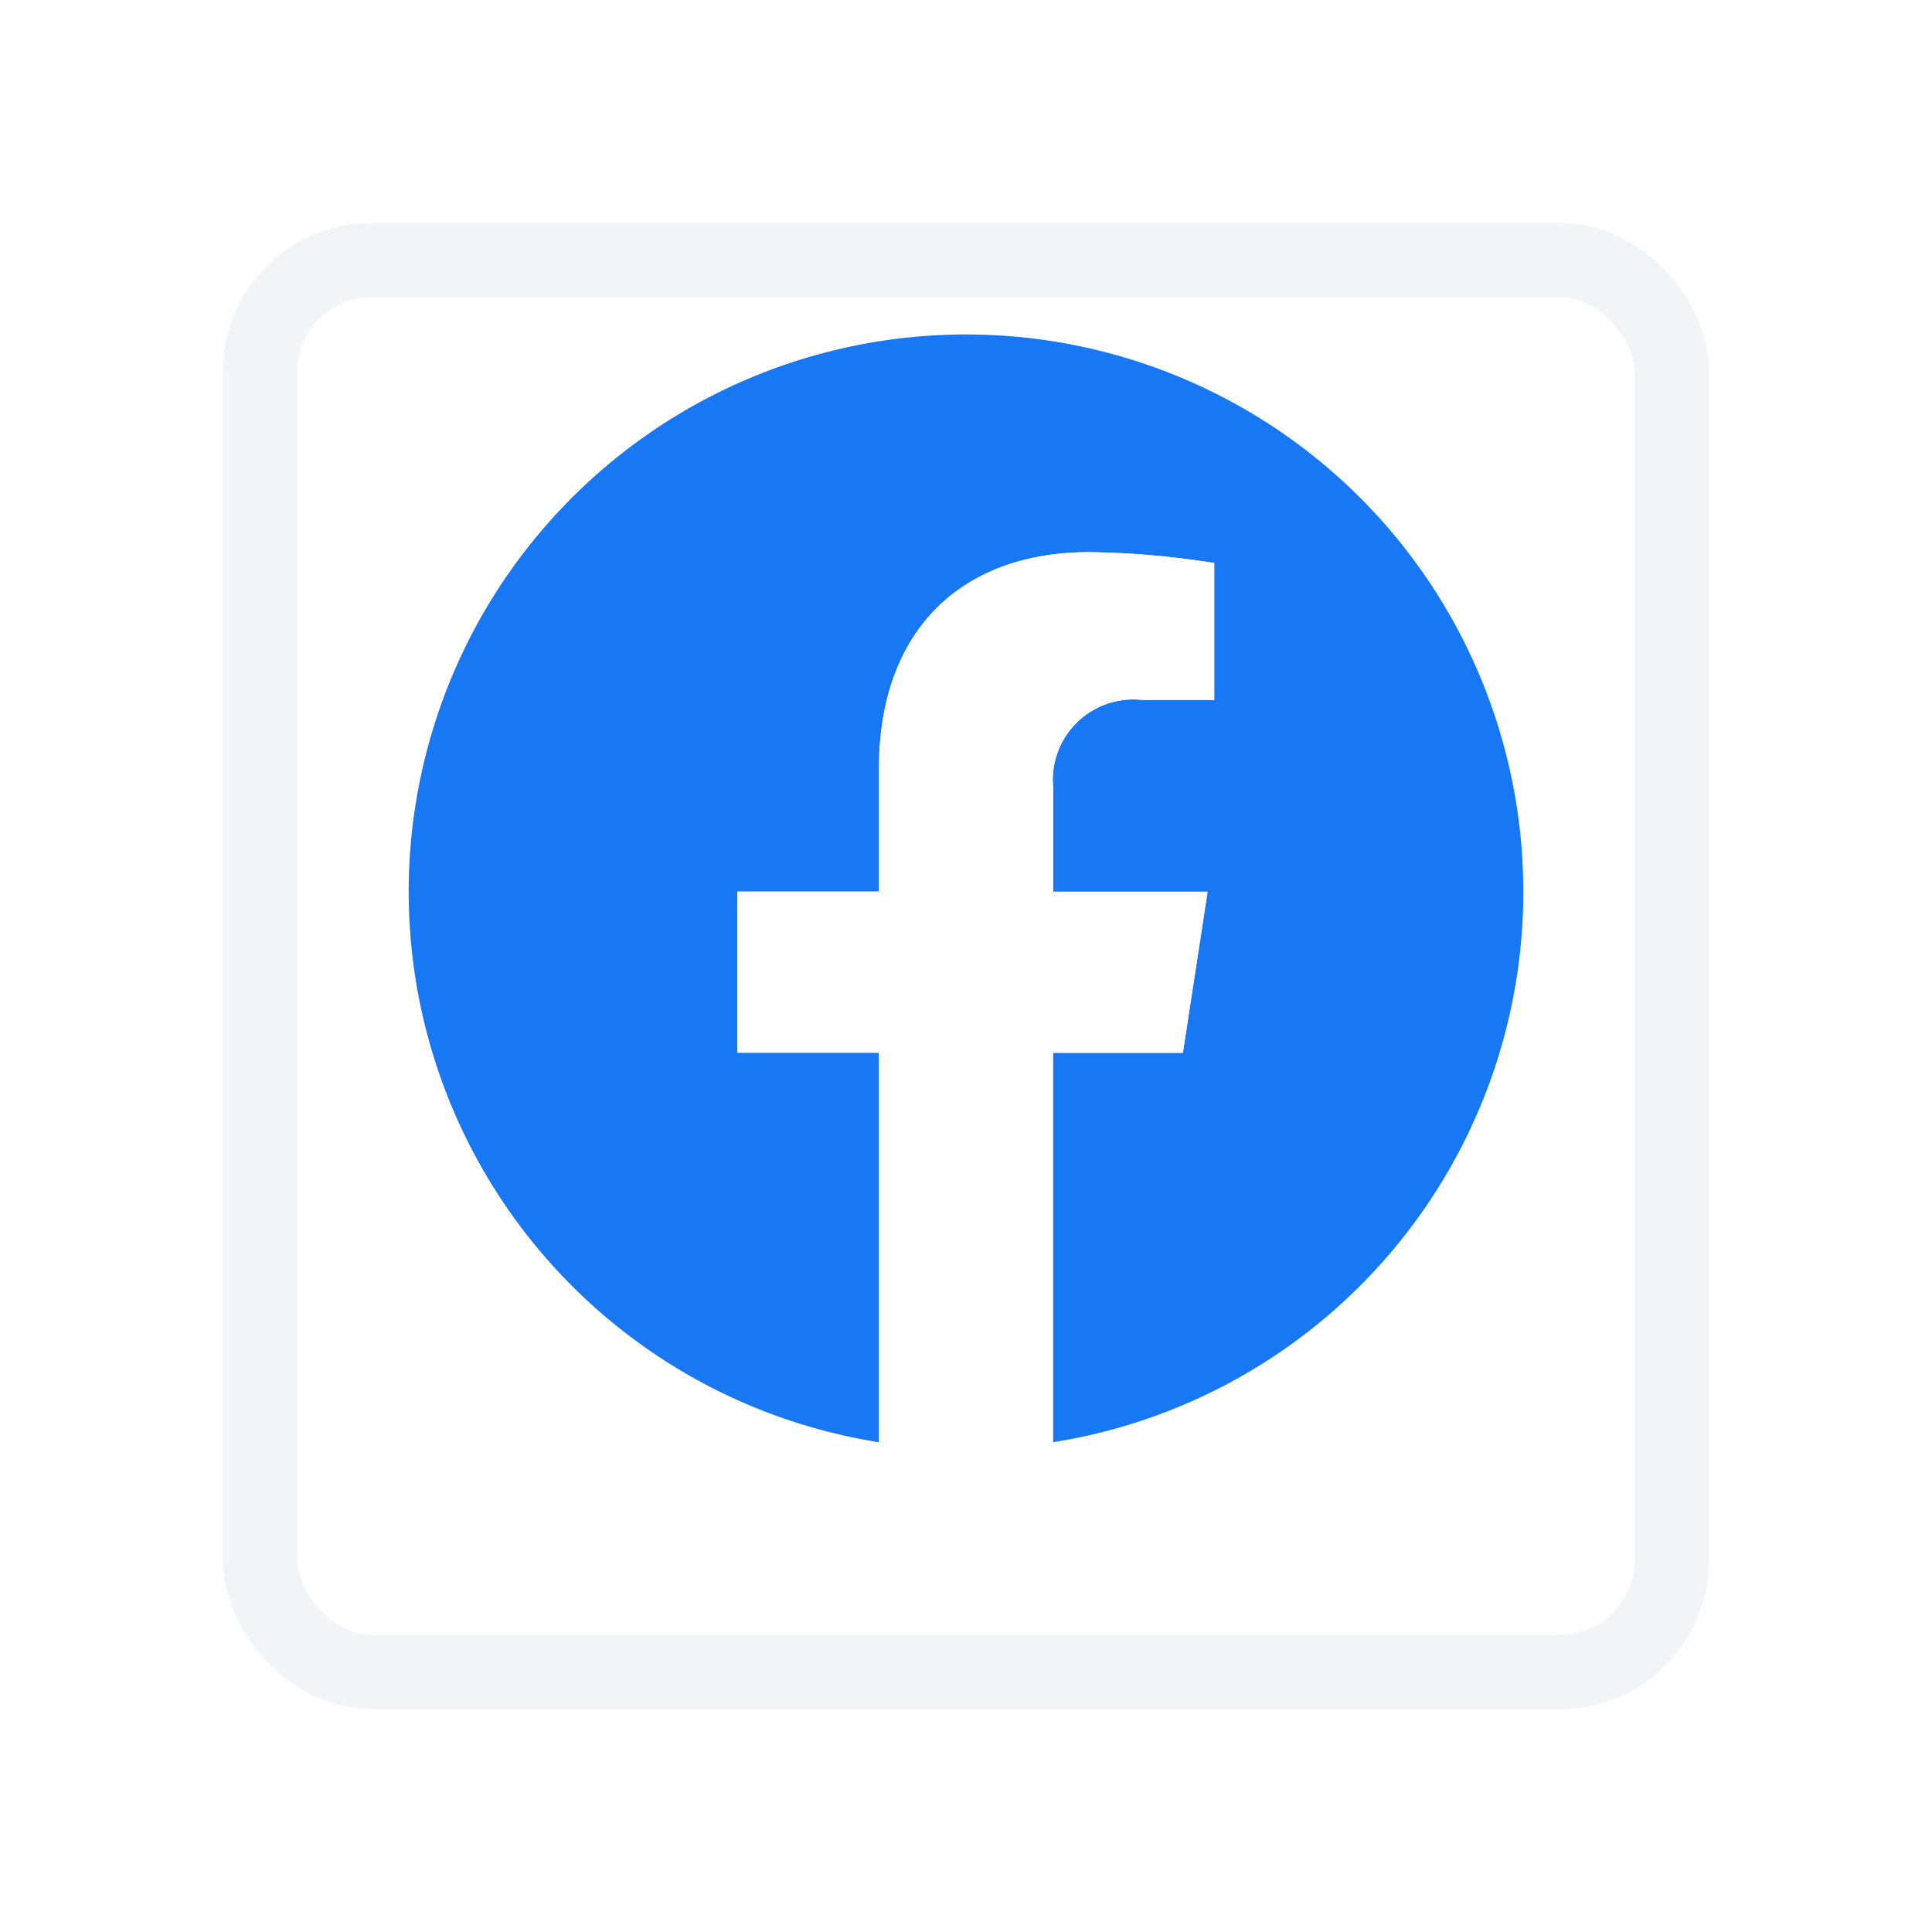
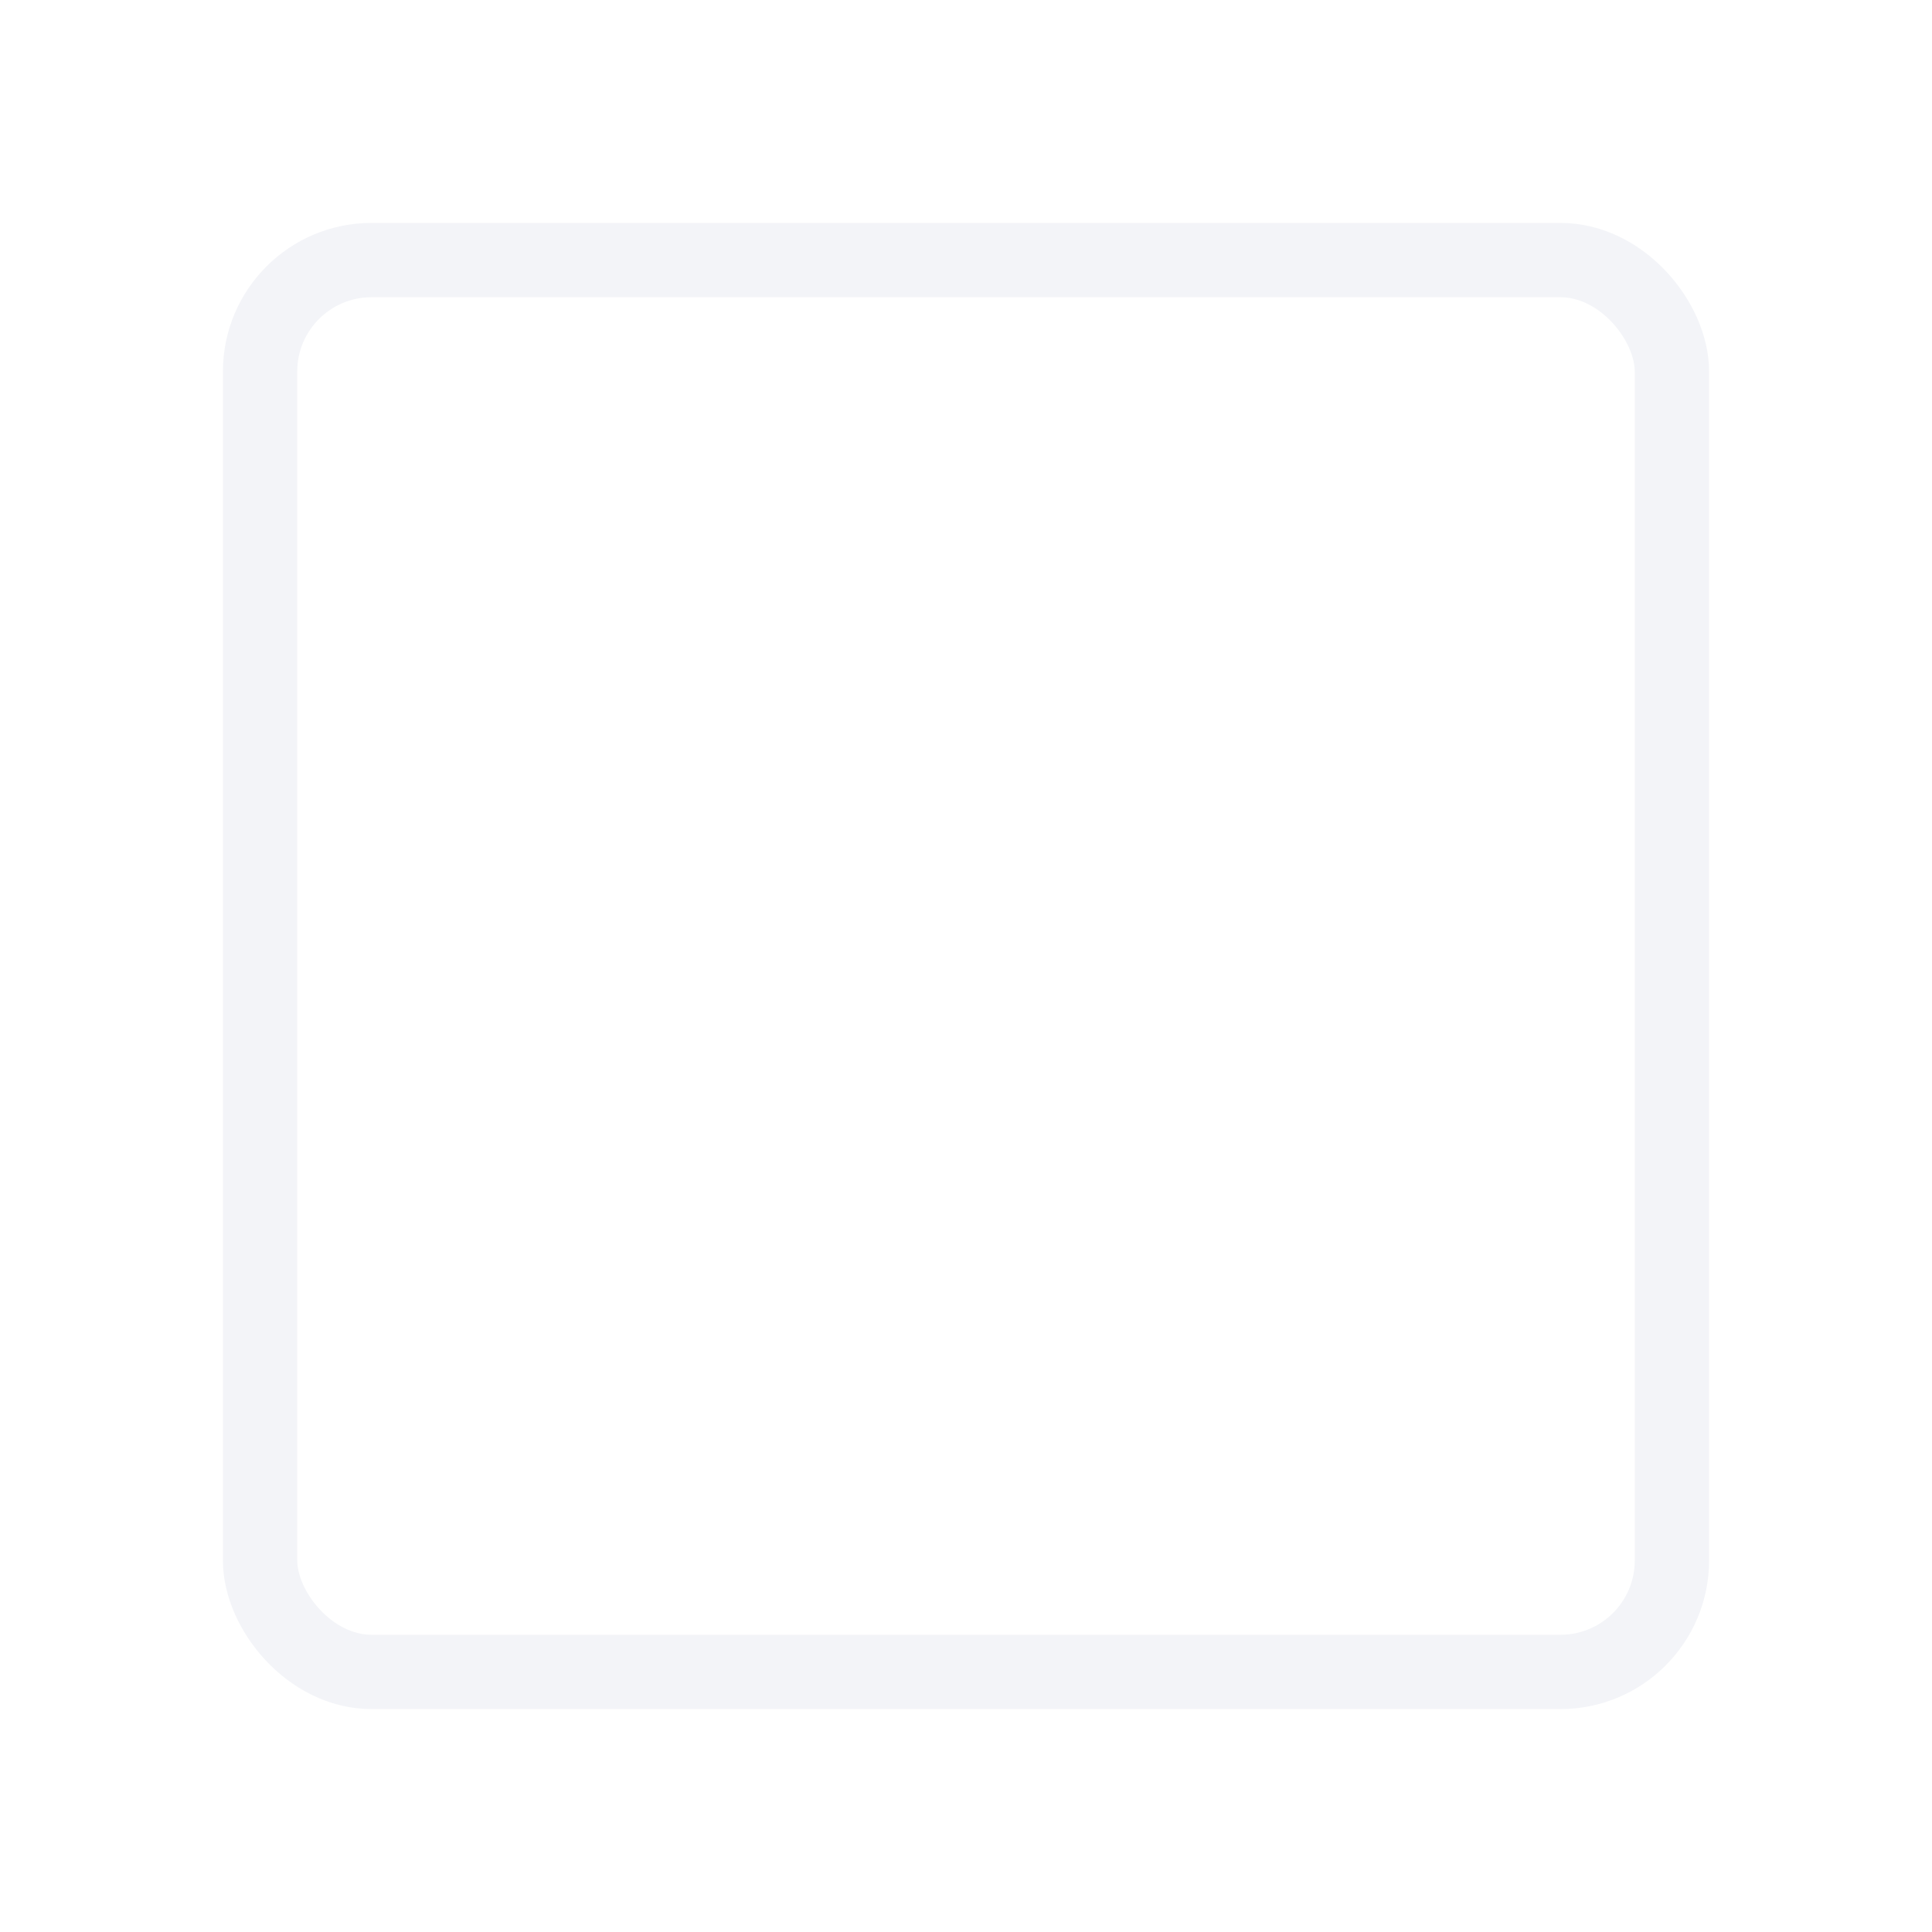
<svg xmlns="http://www.w3.org/2000/svg" width="52" height="52" viewBox="0 0 52 52">
  <defs>
    <filter id="Rectangle_3438" x="0" y="0" width="52" height="52" filterUnits="userSpaceOnUse">
      <feOffset dy="2" input="SourceAlpha" />
      <feGaussianBlur stdDeviation="2" result="blur" />
      <feFlood flood-opacity="0.161" />
      <feComposite operator="in" in2="blur" />
      <feComposite in="SourceGraphic" />
    </filter>
  </defs>
  <g id="Group_11497" data-name="Group 11497" transform="translate(-737 -884)">
    <g transform="matrix(1, 0, 0, 1, 737, 884)" filter="url(#Rectangle_3438)">
      <g id="Rectangle_3438-2" data-name="Rectangle 3438" transform="translate(6 4)" fill="#fff" stroke="#f3f4f8" stroke-width="2">
        <rect width="40" height="40" rx="4" stroke="none" />
        <rect x="1" y="1" width="38" height="38" rx="3" fill="none" />
      </g>
    </g>
    <g id="Facebook-f_Logo-Blue-Logo.wine" transform="translate(748 893)">
-       <path id="Path_2405" data-name="Path 2405" d="M30,15A15,15,0,1,0,12.656,29.818V19.336H8.848V15h3.809V11.7c0-3.759,2.239-5.836,5.666-5.836a23.068,23.068,0,0,1,3.358.293V9.844H19.788a2.168,2.168,0,0,0-2.444,2.343V15H21.5l-.665,4.336h-3.5V29.818A15,15,0,0,0,30,15" fill="#1877f2" />
-       <path id="Path_2406" data-name="Path 2406" d="M414.658,280.144l.665-4.336h-4.16v-2.814a2.168,2.168,0,0,1,2.444-2.342H415.5V266.96a23.067,23.067,0,0,0-3.358-.293c-3.426,0-5.666,2.077-5.666,5.836v3.3h-3.809v4.336h3.809v10.482a15.164,15.164,0,0,0,4.688,0V280.144h3.5" transform="translate(-393.819 -260.808)" fill="#fff" />
-     </g>
+       </g>
  </g>
</svg>